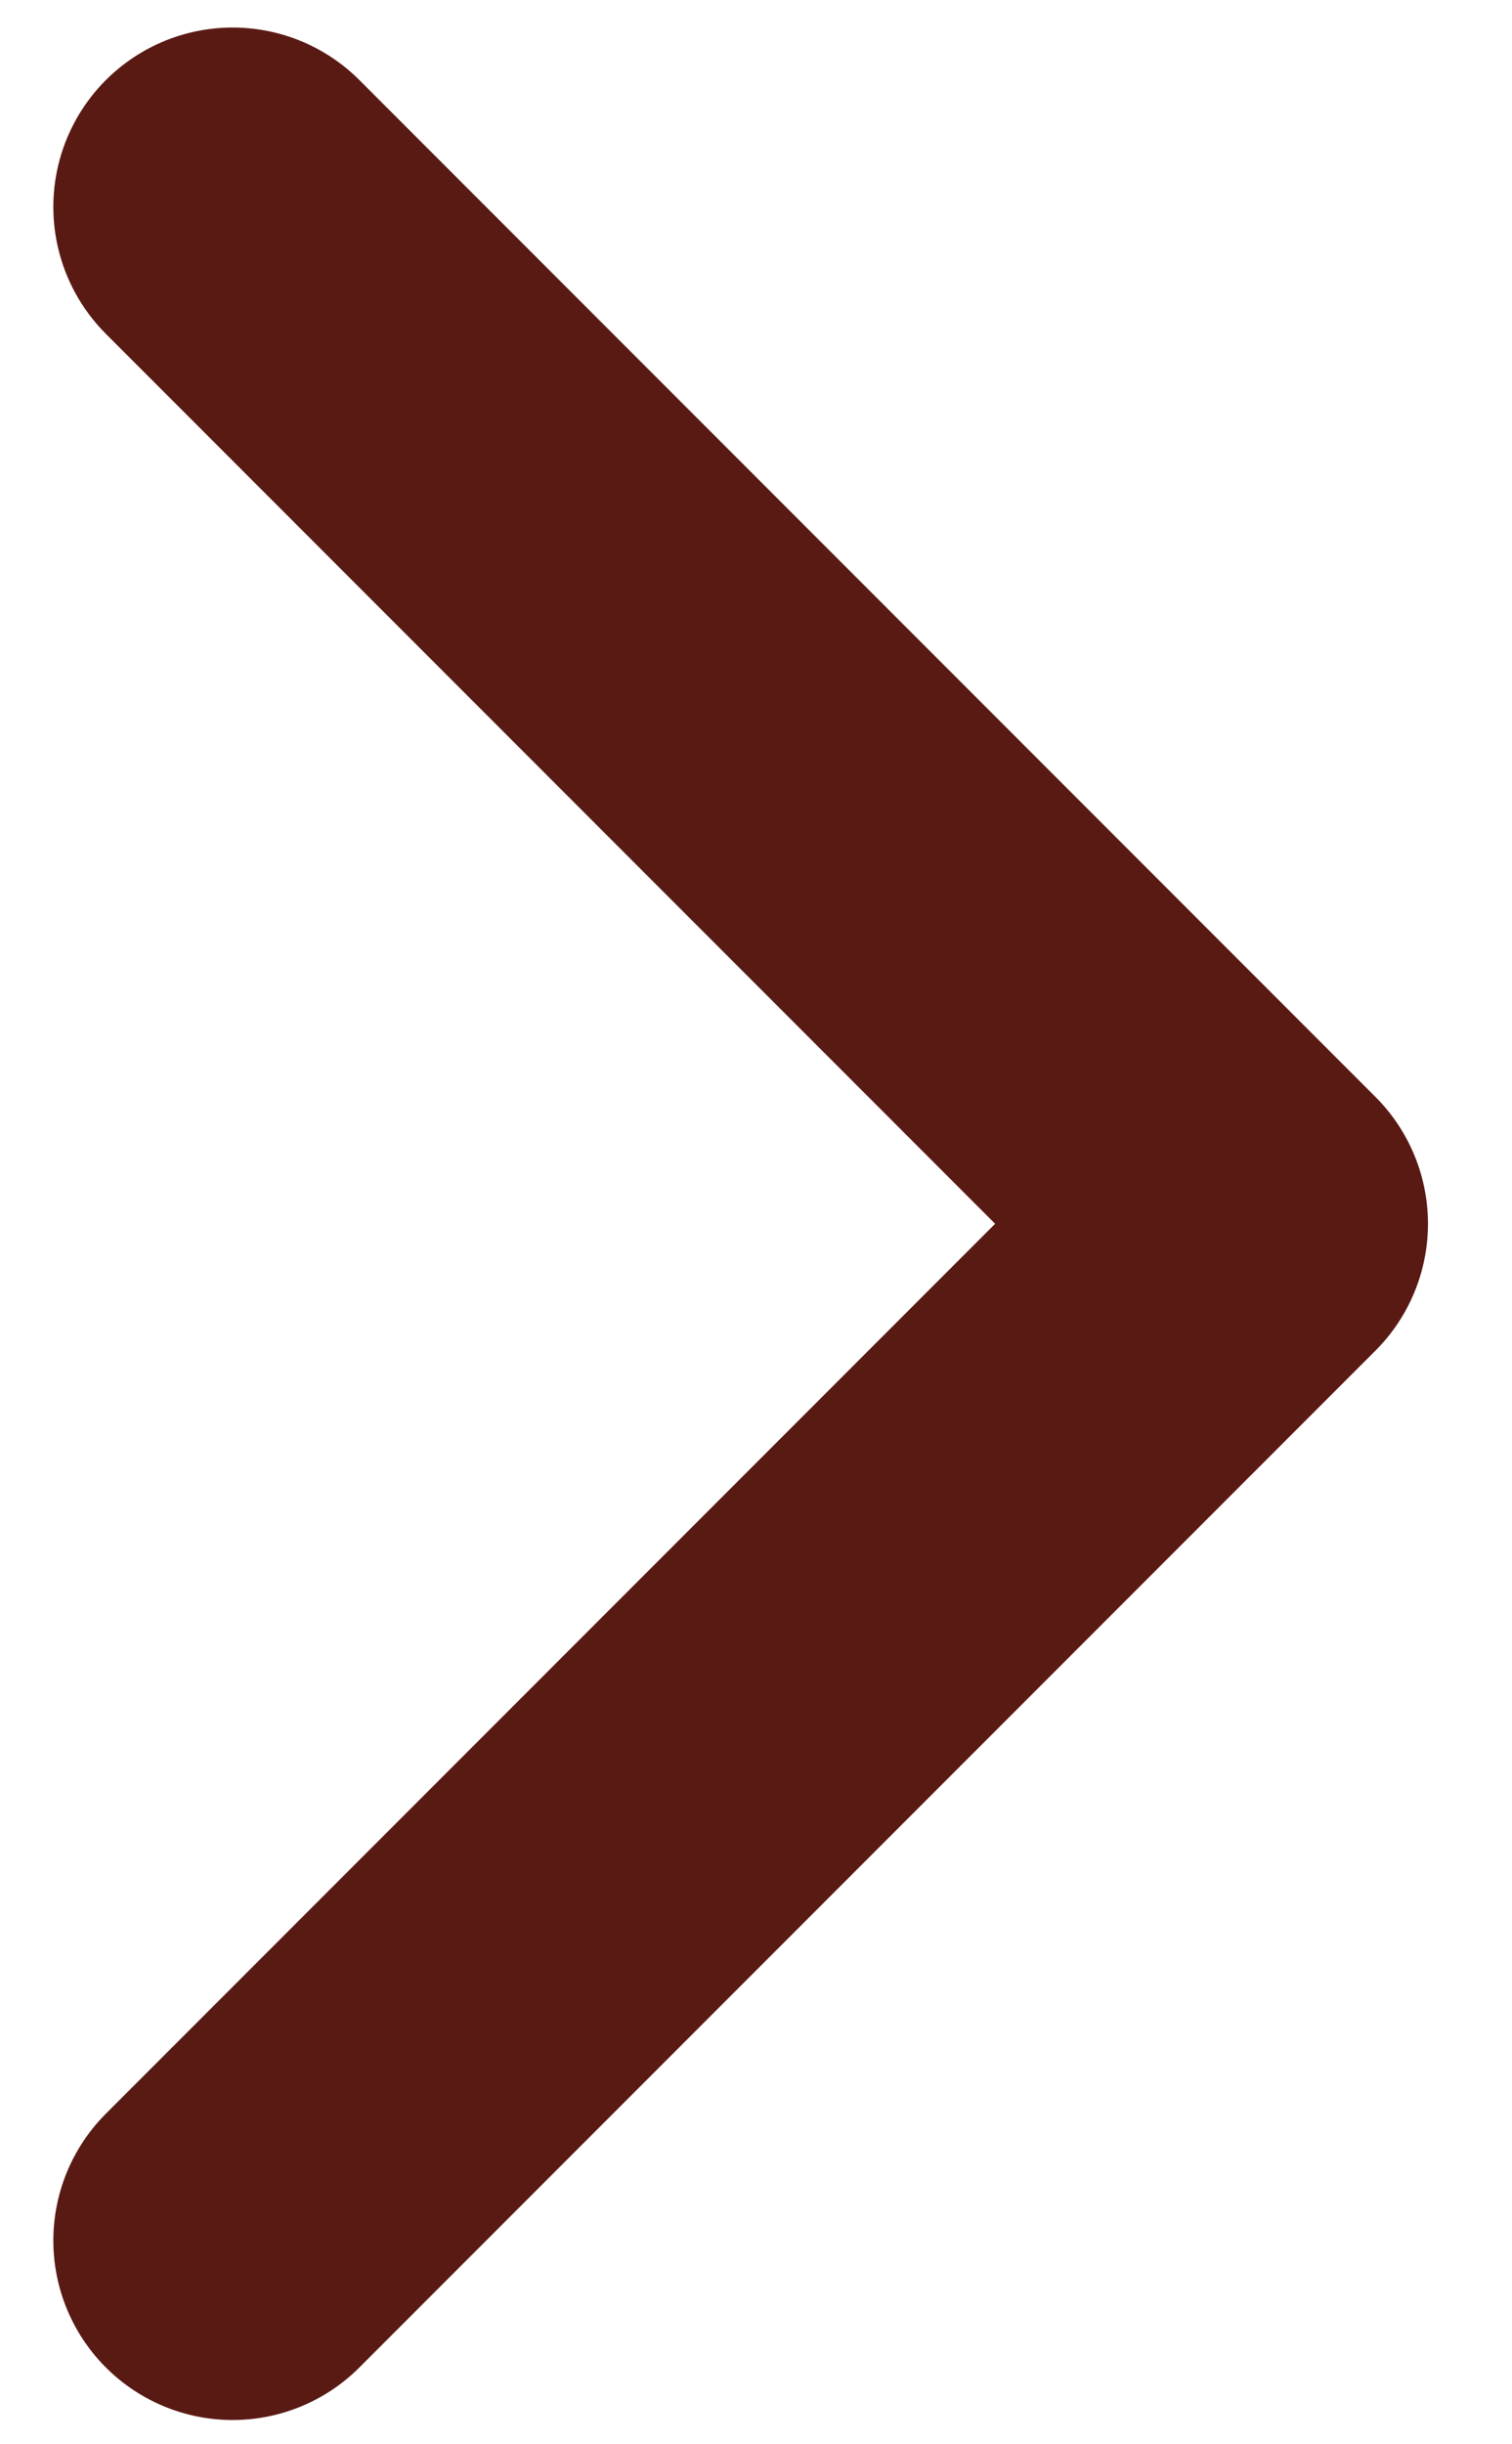
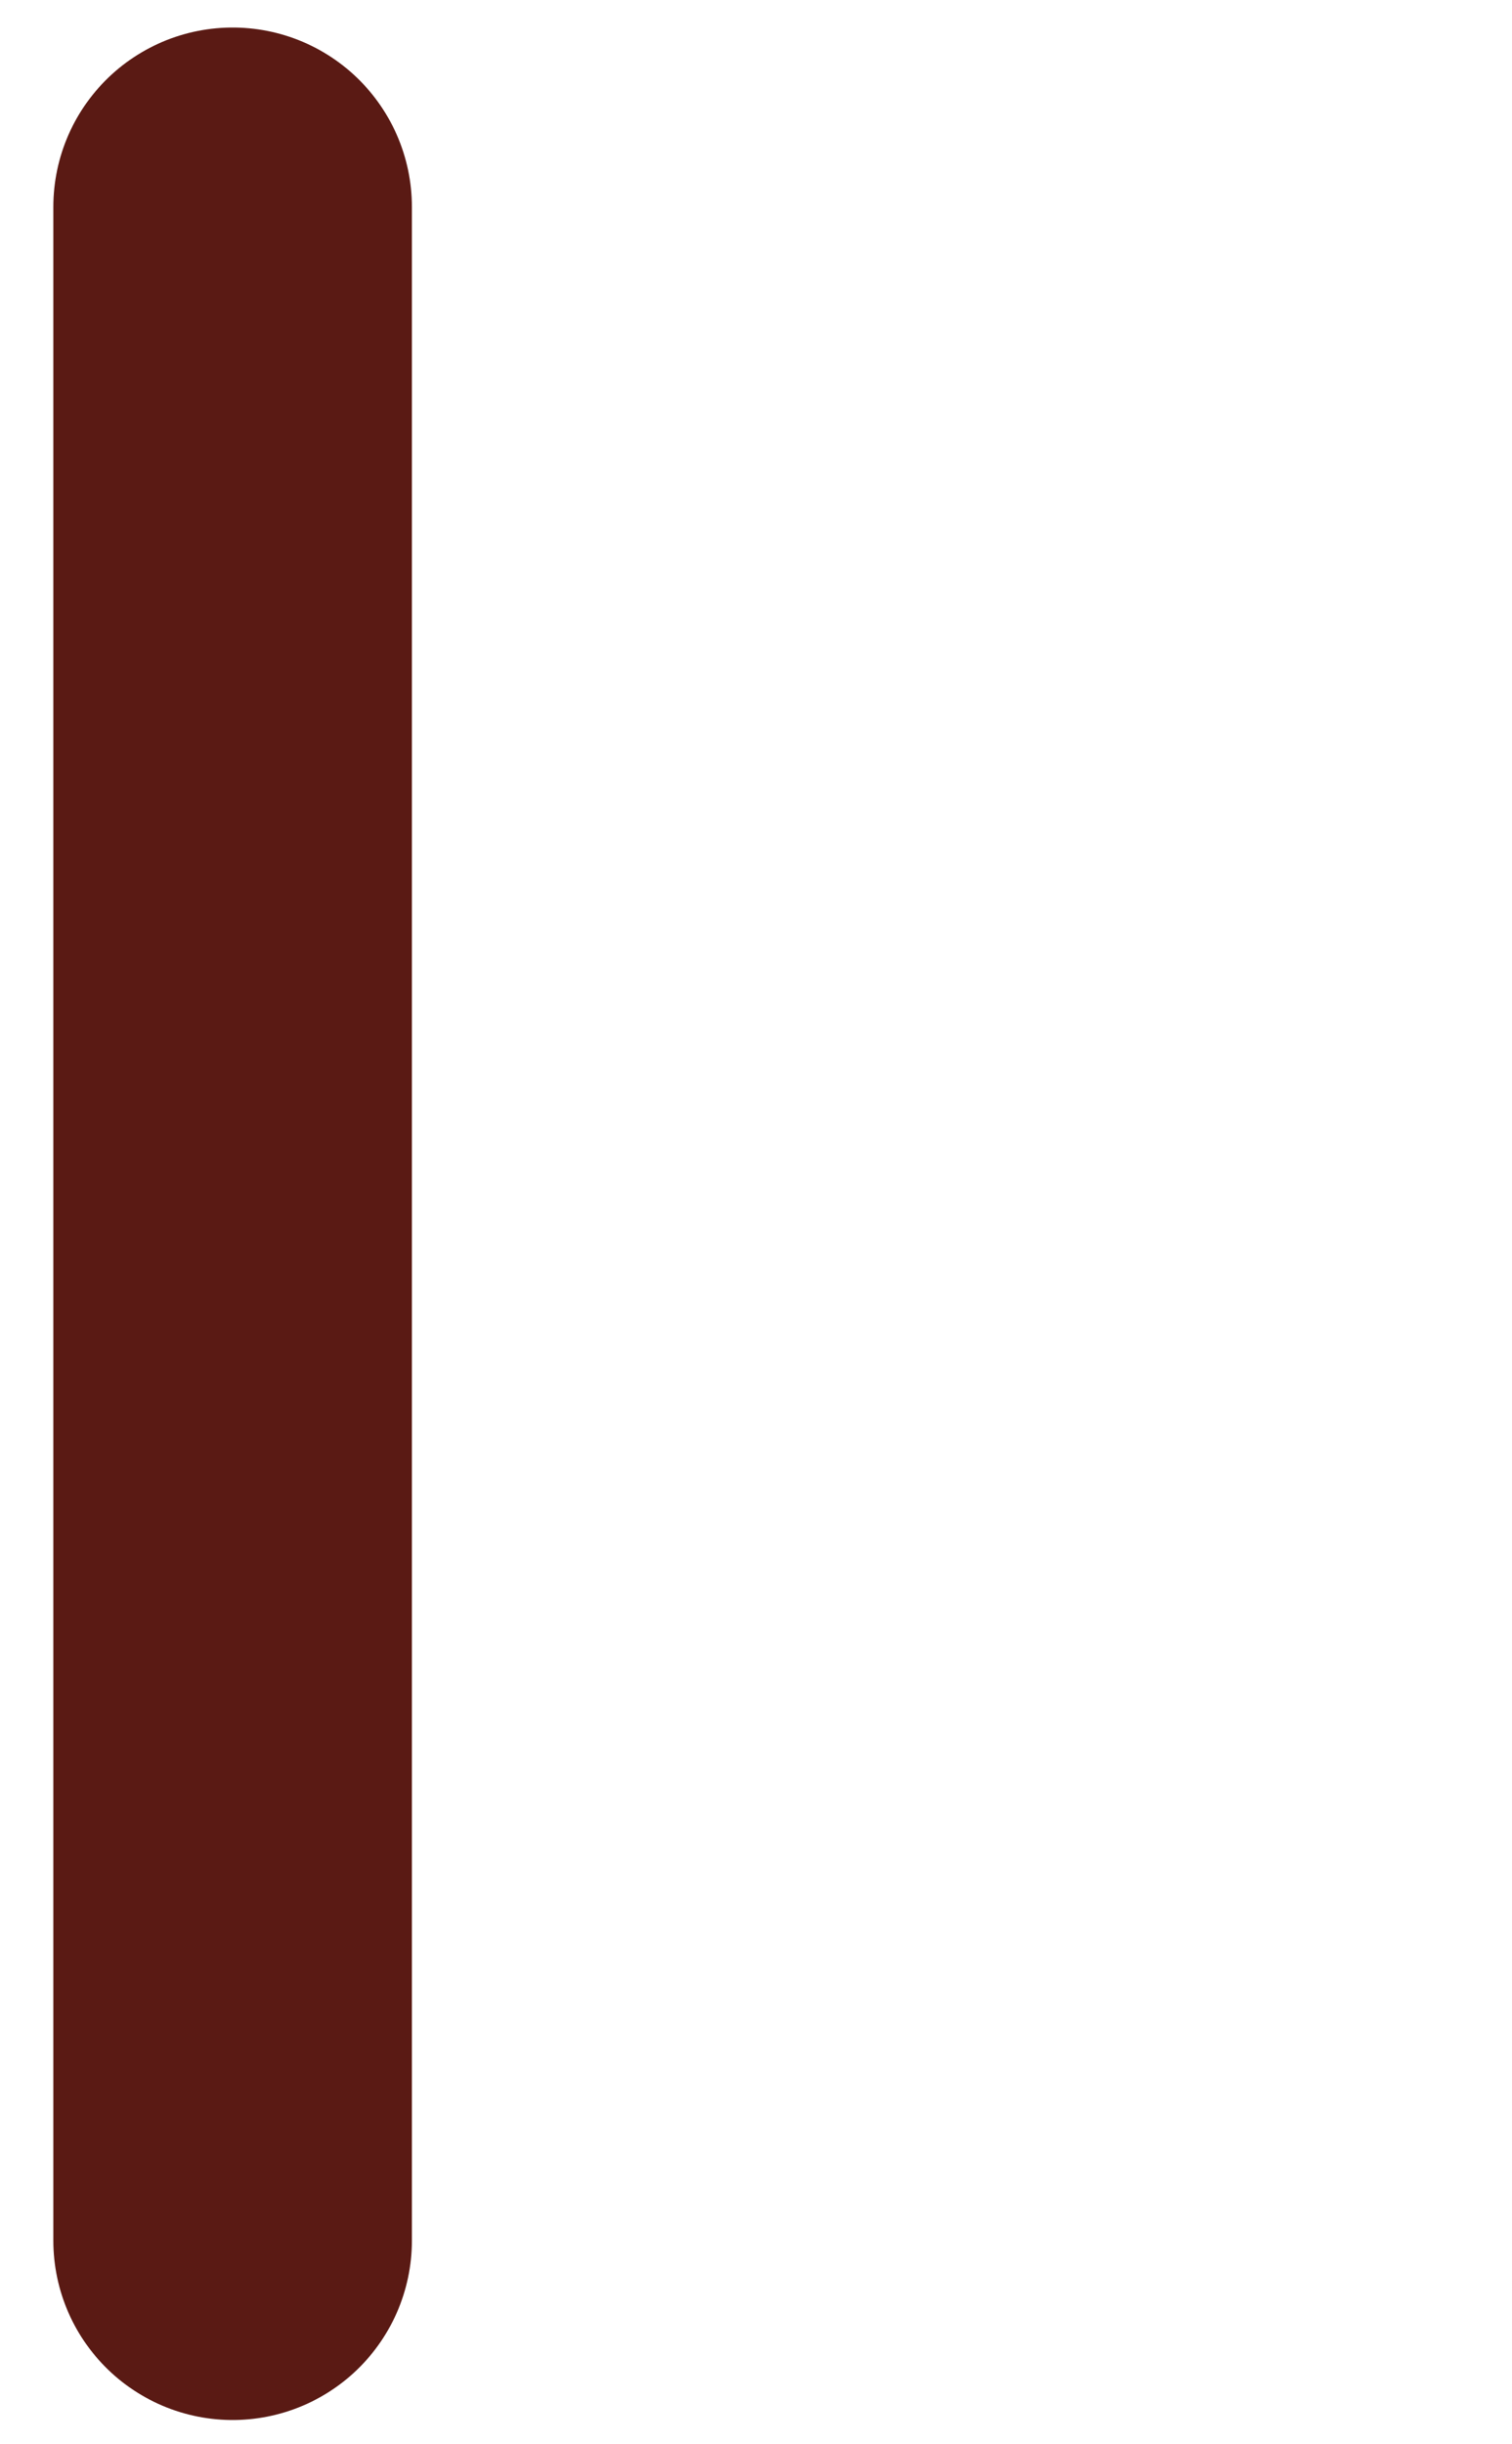
<svg xmlns="http://www.w3.org/2000/svg" width="13" height="21" viewBox="0 0 13 21" fill="none">
-   <path d="M2 1.778L10.736 10.514L2 19.25" stroke="#5A1A14" stroke-width="3.083" stroke-linecap="round" stroke-linejoin="round" />
+   <path d="M2 1.778L2 19.25" stroke="#5A1A14" stroke-width="3.083" stroke-linecap="round" stroke-linejoin="round" />
</svg>